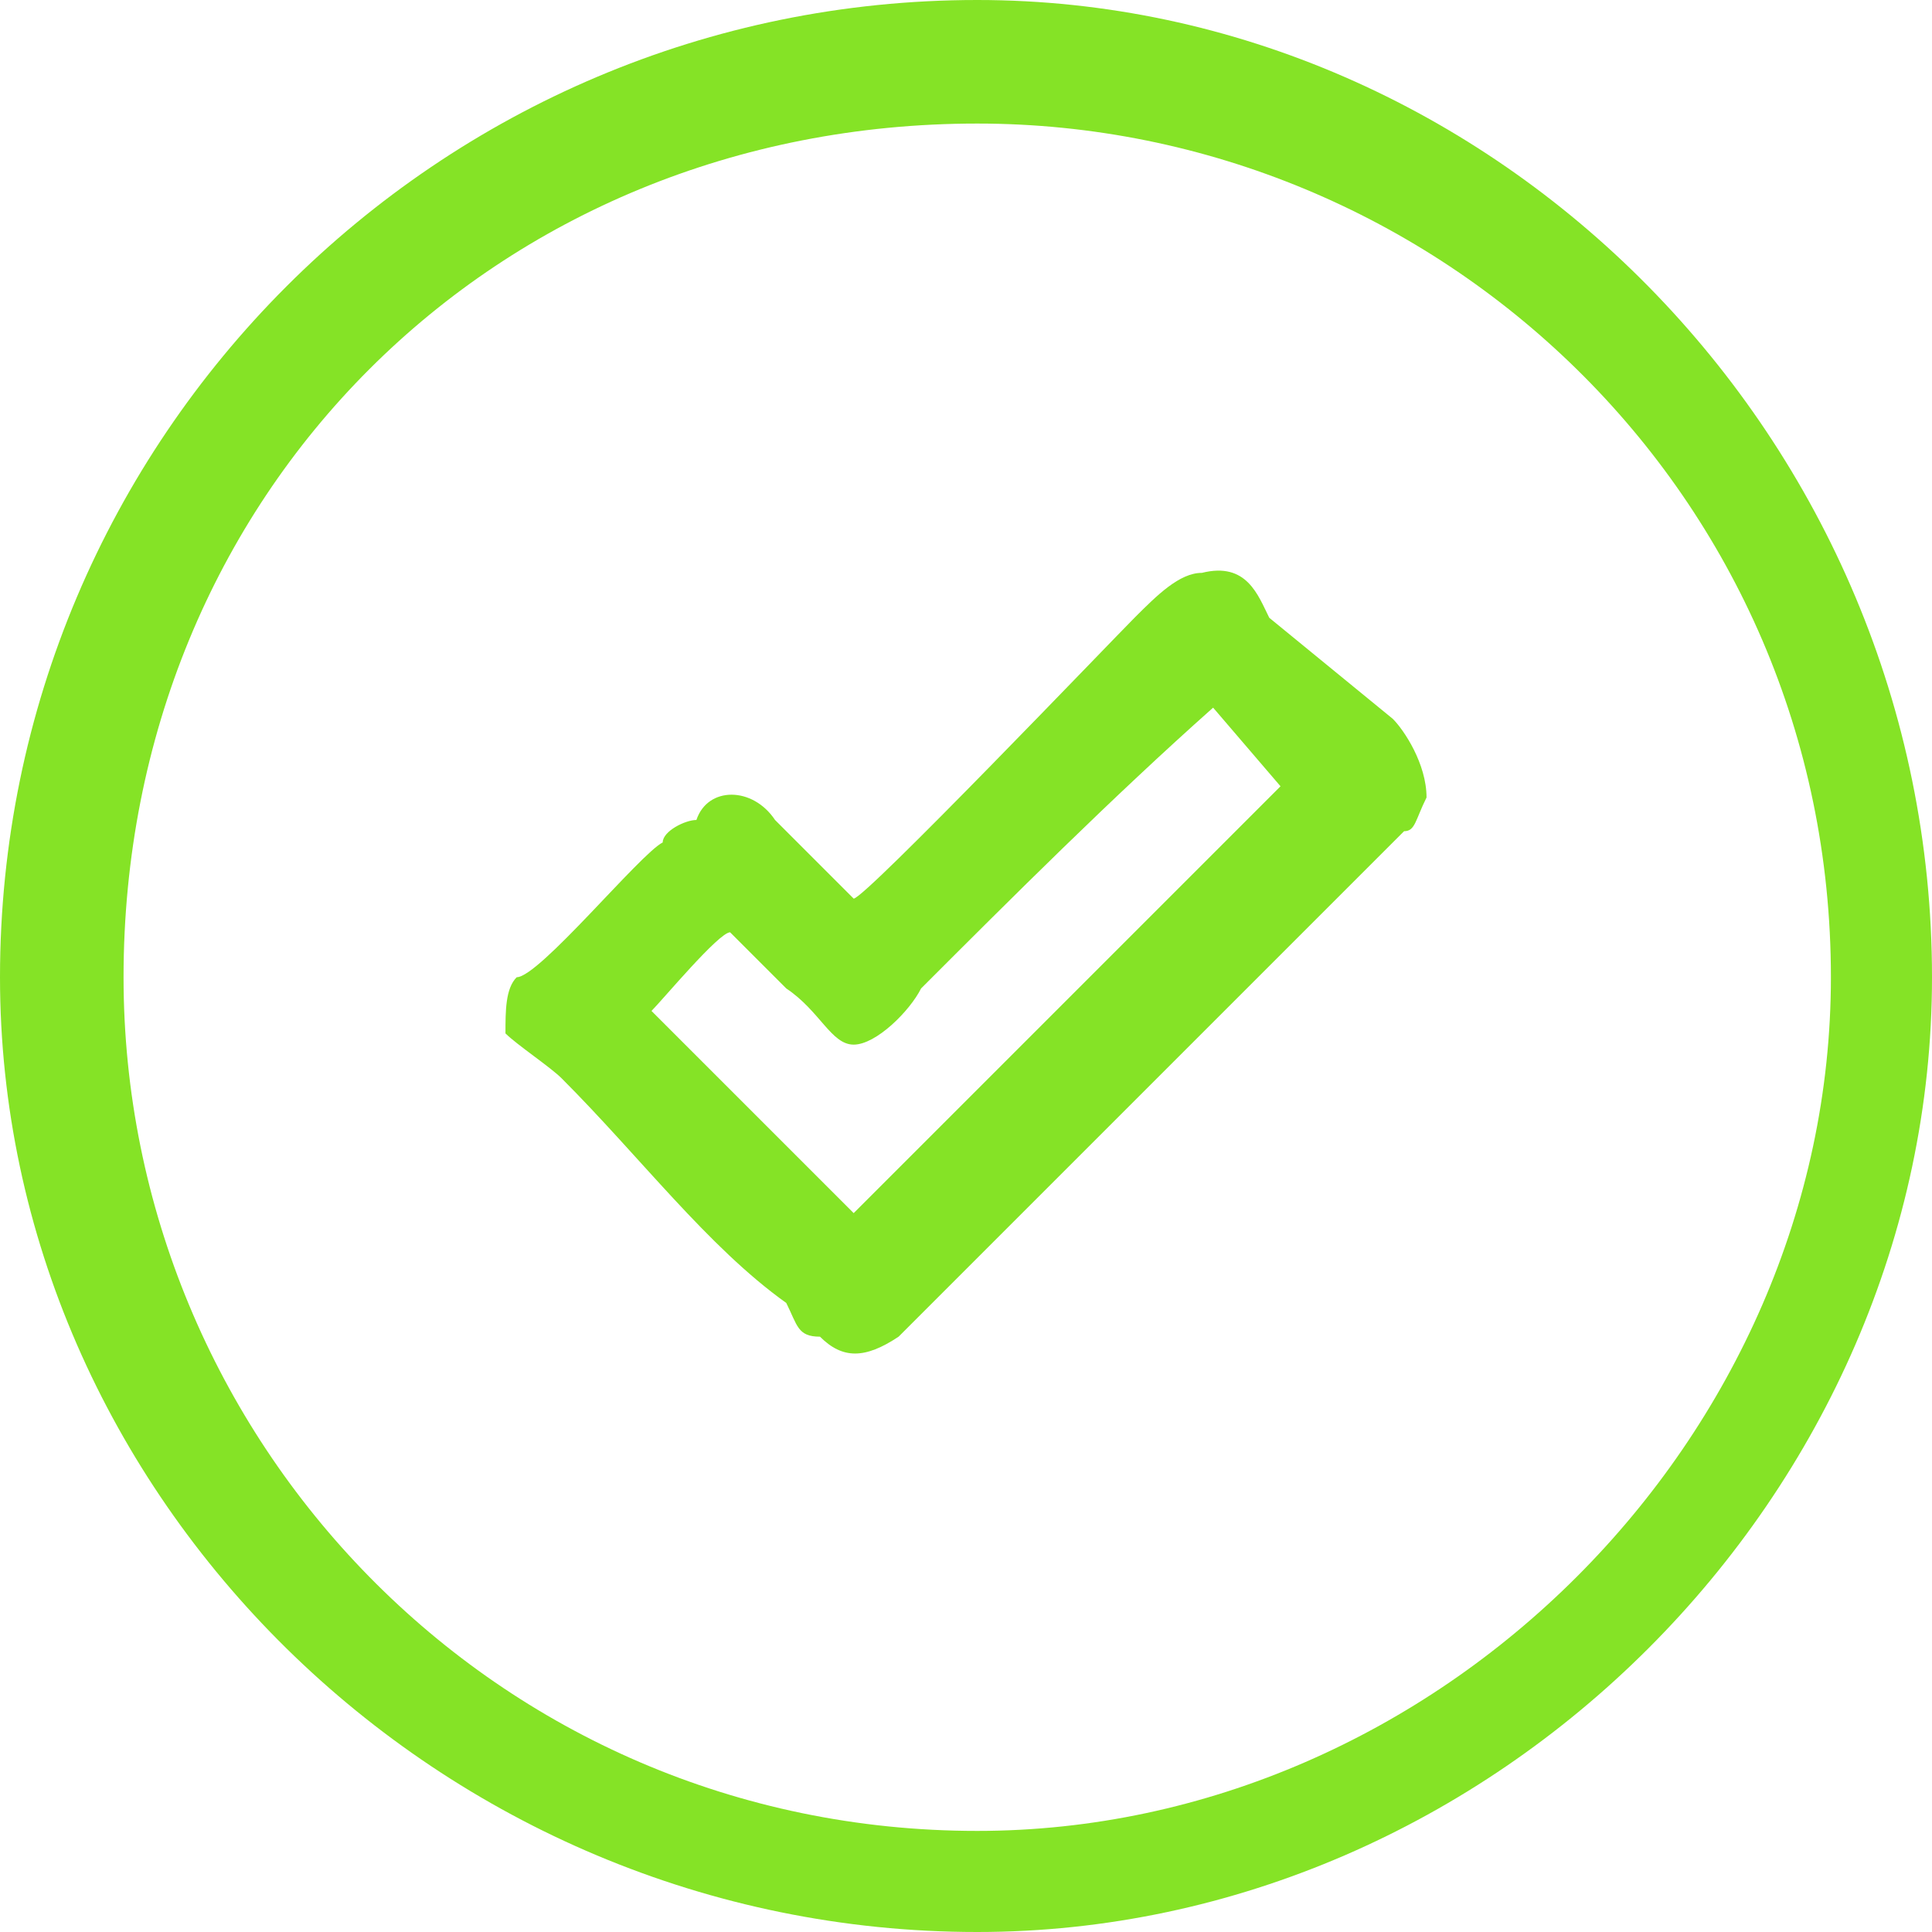
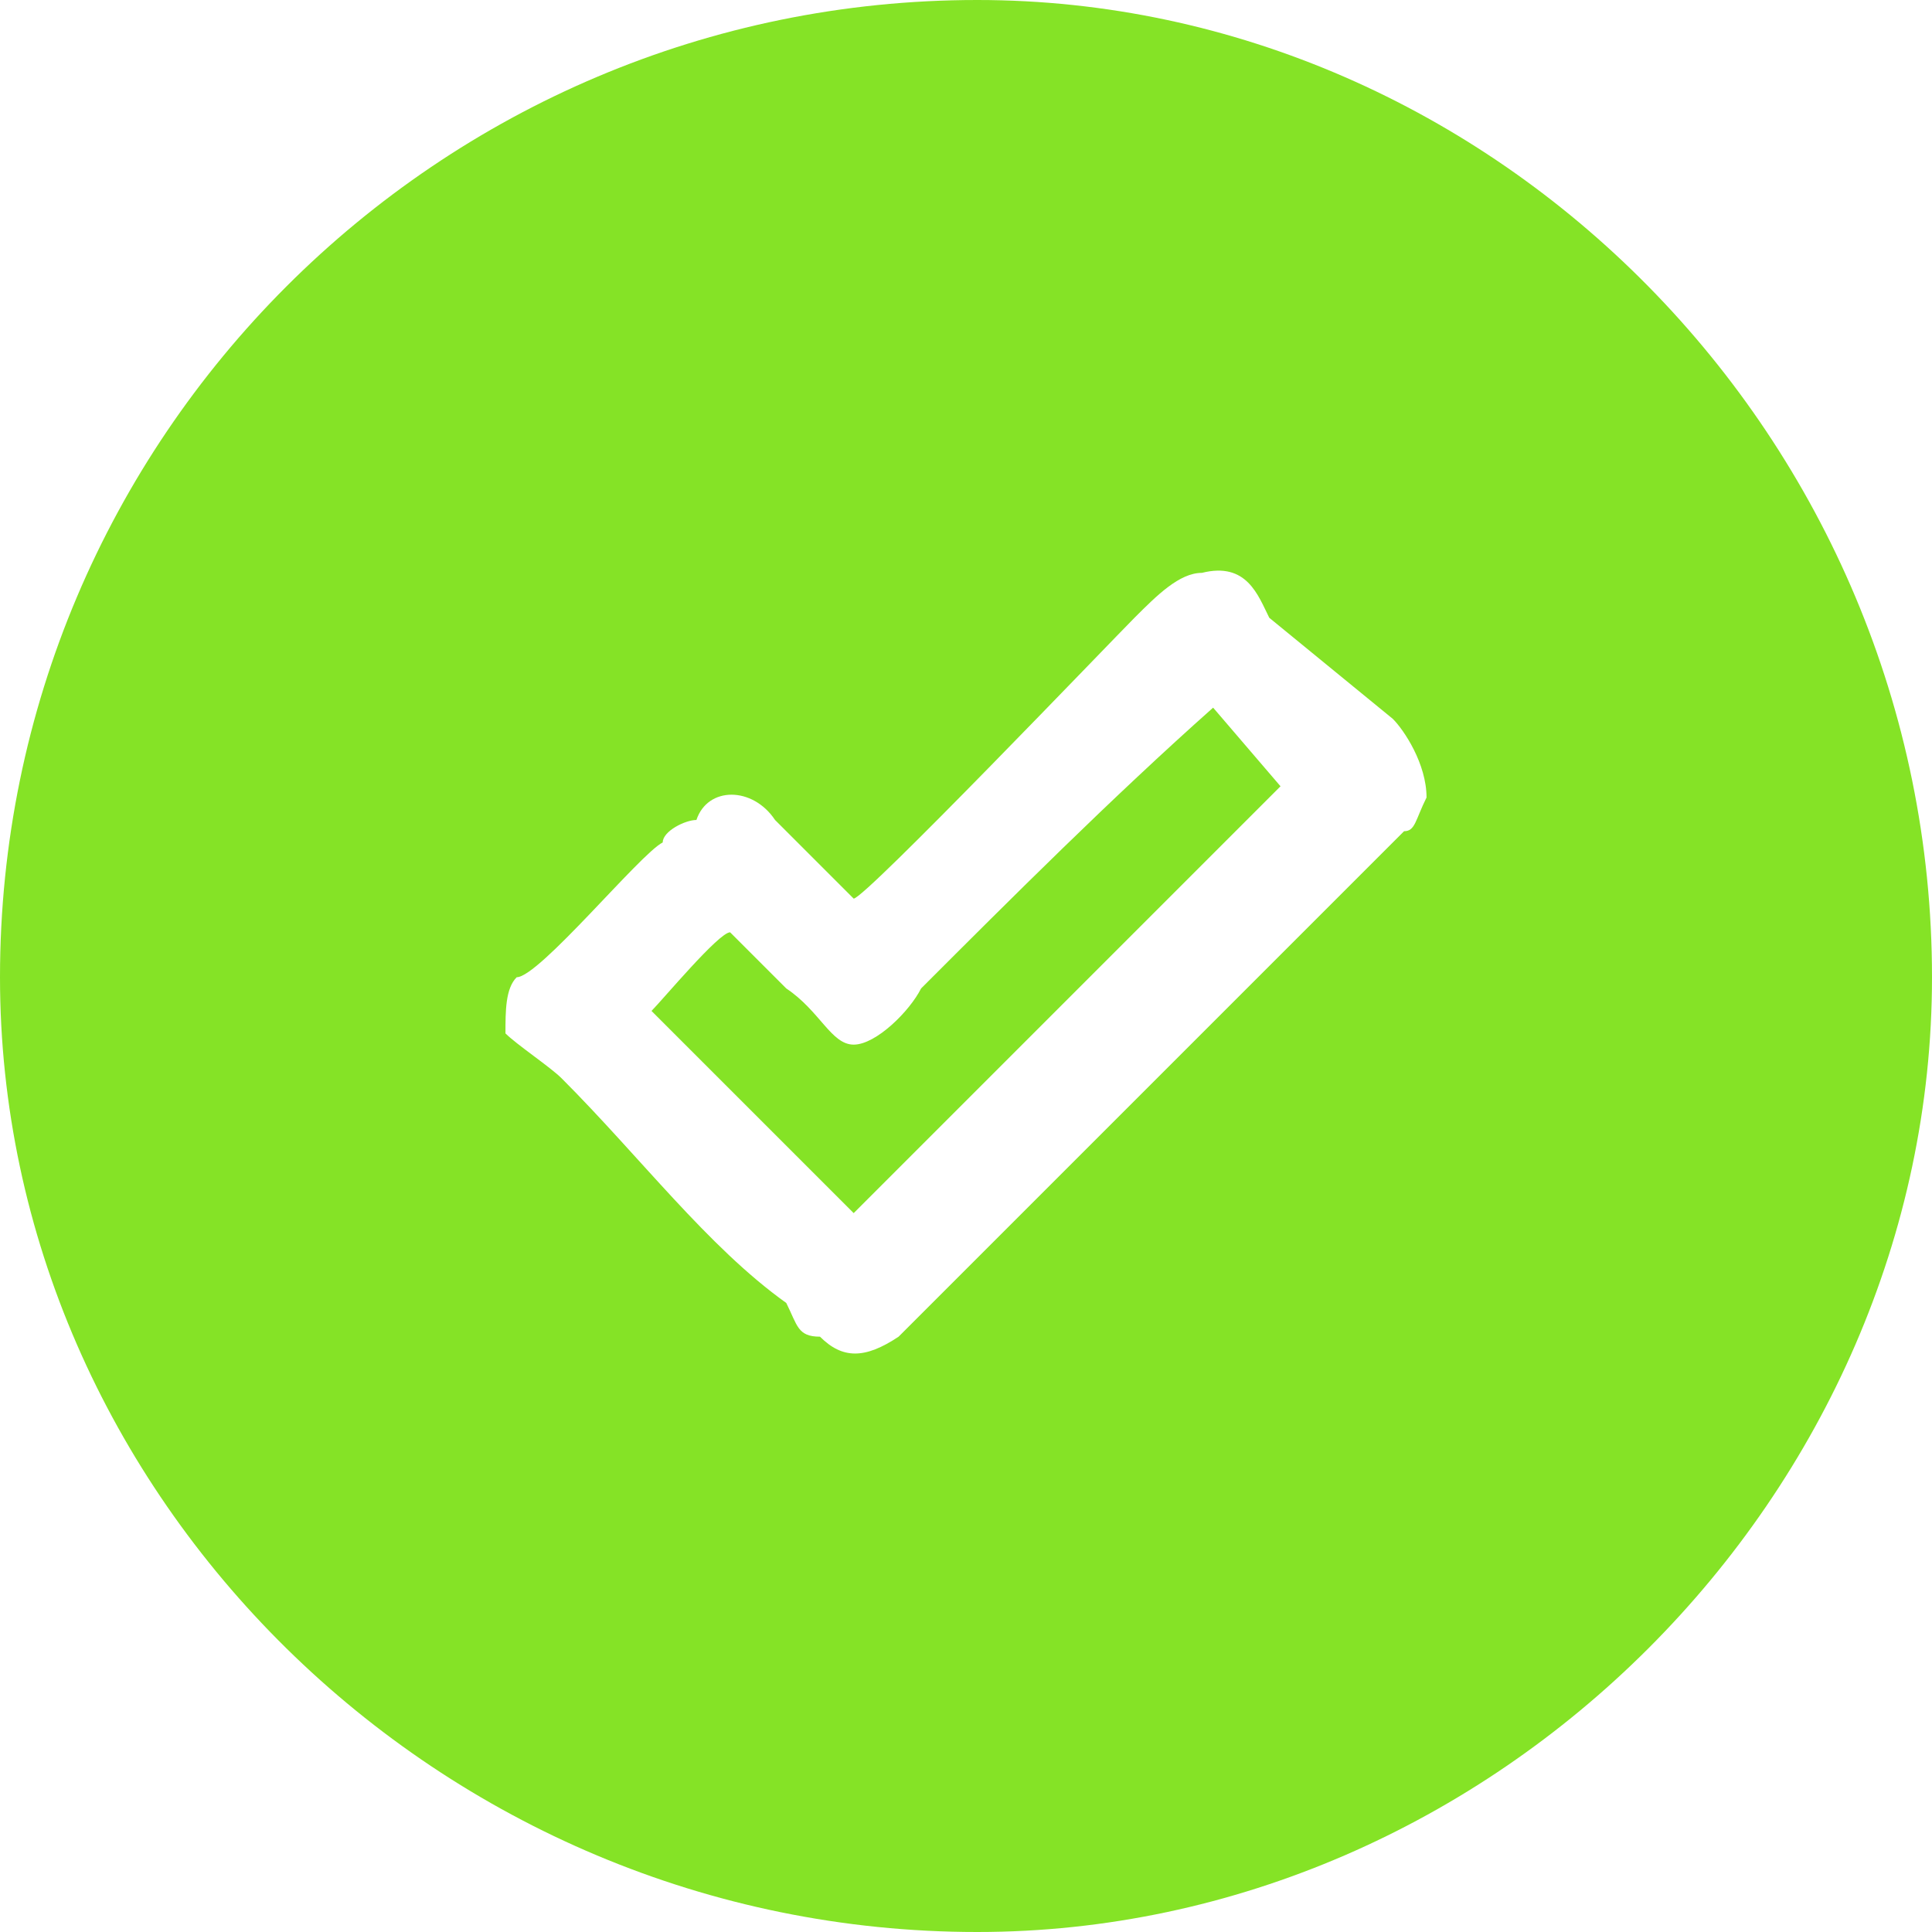
<svg xmlns="http://www.w3.org/2000/svg" xml:space="preserve" width="35px" height="35px" version="1.1" style="shape-rendering:geometricPrecision; text-rendering:geometricPrecision; image-rendering:optimizeQuality; fill-rule:evenodd; clip-rule:evenodd" viewBox="0 0 0.172 0.172">
  <defs>
    <style type="text/css">
   
    .fil0 {fill:#85E326}
   
  </style>
  </defs>
  <g id="Layer_x0020_1">
-     <path class="fil0" d="M0.087 0c0.046,0 0.085,0.039 0.085,0.087 0,0.046 -0.039,0.085 -0.085,0.085 -0.048,0 -0.087,-0.039 -0.087,-0.085 0,-0.048 0.039,-0.087 0.087,-0.087zm-0.011 0.08l-0.007 -0.007c-0.002,-0.003 -0.006,-0.003 -0.007,0 -0.001,0 -0.003,0.001 -0.003,0.002 -0.002,0.001 -0.011,0.012 -0.013,0.012 -0.001,0.001 -0.001,0.003 -0.001,0.005 0.001,0.001 0.004,0.003 0.005,0.004 0.007,0.007 0.013,0.015 0.02,0.02 0.001,0.002 0.001,0.003 0.003,0.003 0.002,0.002 0.004,0.002 0.007,0l0.045 -0.045c0.001,0 0.001,-0.001 0.002,-0.003 0,-0.003 -0.002,-0.006 -0.003,-0.007l-0.011 -0.009c-0.001,-0.002 -0.002,-0.005 -0.006,-0.004 -0.002,0 -0.004,0.002 -0.006,0.004 -0.002,0.002 -0.024,0.025 -0.025,0.025zm-0.011 0.003c0,0 0.004,0.004 0.005,0.005 0.003,0.002 0.004,0.005 0.006,0.005 0.002,0 0.005,-0.003 0.006,-0.005 0.008,-0.008 0.017,-0.017 0.026,-0.025l0.006 0.007 -0.038 0.038c-0.001,-0.001 -0.018,-0.018 -0.018,-0.018 0.001,-0.001 0.006,-0.007 0.007,-0.007l0 0zm0.022 -0.072c0.041,0 0.076,0.033 0.076,0.076 0,0.041 -0.035,0.076 -0.076,0.076 -0.043,0 -0.076,-0.035 -0.076,-0.076 0,-0.043 0.033,-0.076 0.076,-0.076z" />
+     <path class="fil0" d="M0.087 0c0.046,0 0.085,0.039 0.085,0.087 0,0.046 -0.039,0.085 -0.085,0.085 -0.048,0 -0.087,-0.039 -0.087,-0.085 0,-0.048 0.039,-0.087 0.087,-0.087zm-0.011 0.08l-0.007 -0.007c-0.002,-0.003 -0.006,-0.003 -0.007,0 -0.001,0 -0.003,0.001 -0.003,0.002 -0.002,0.001 -0.011,0.012 -0.013,0.012 -0.001,0.001 -0.001,0.003 -0.001,0.005 0.001,0.001 0.004,0.003 0.005,0.004 0.007,0.007 0.013,0.015 0.02,0.02 0.001,0.002 0.001,0.003 0.003,0.003 0.002,0.002 0.004,0.002 0.007,0l0.045 -0.045c0.001,0 0.001,-0.001 0.002,-0.003 0,-0.003 -0.002,-0.006 -0.003,-0.007l-0.011 -0.009c-0.001,-0.002 -0.002,-0.005 -0.006,-0.004 -0.002,0 -0.004,0.002 -0.006,0.004 -0.002,0.002 -0.024,0.025 -0.025,0.025zm-0.011 0.003c0,0 0.004,0.004 0.005,0.005 0.003,0.002 0.004,0.005 0.006,0.005 0.002,0 0.005,-0.003 0.006,-0.005 0.008,-0.008 0.017,-0.017 0.026,-0.025l0.006 0.007 -0.038 0.038c-0.001,-0.001 -0.018,-0.018 -0.018,-0.018 0.001,-0.001 0.006,-0.007 0.007,-0.007l0 0zm0.022 -0.072z" />
  </g>
</svg>